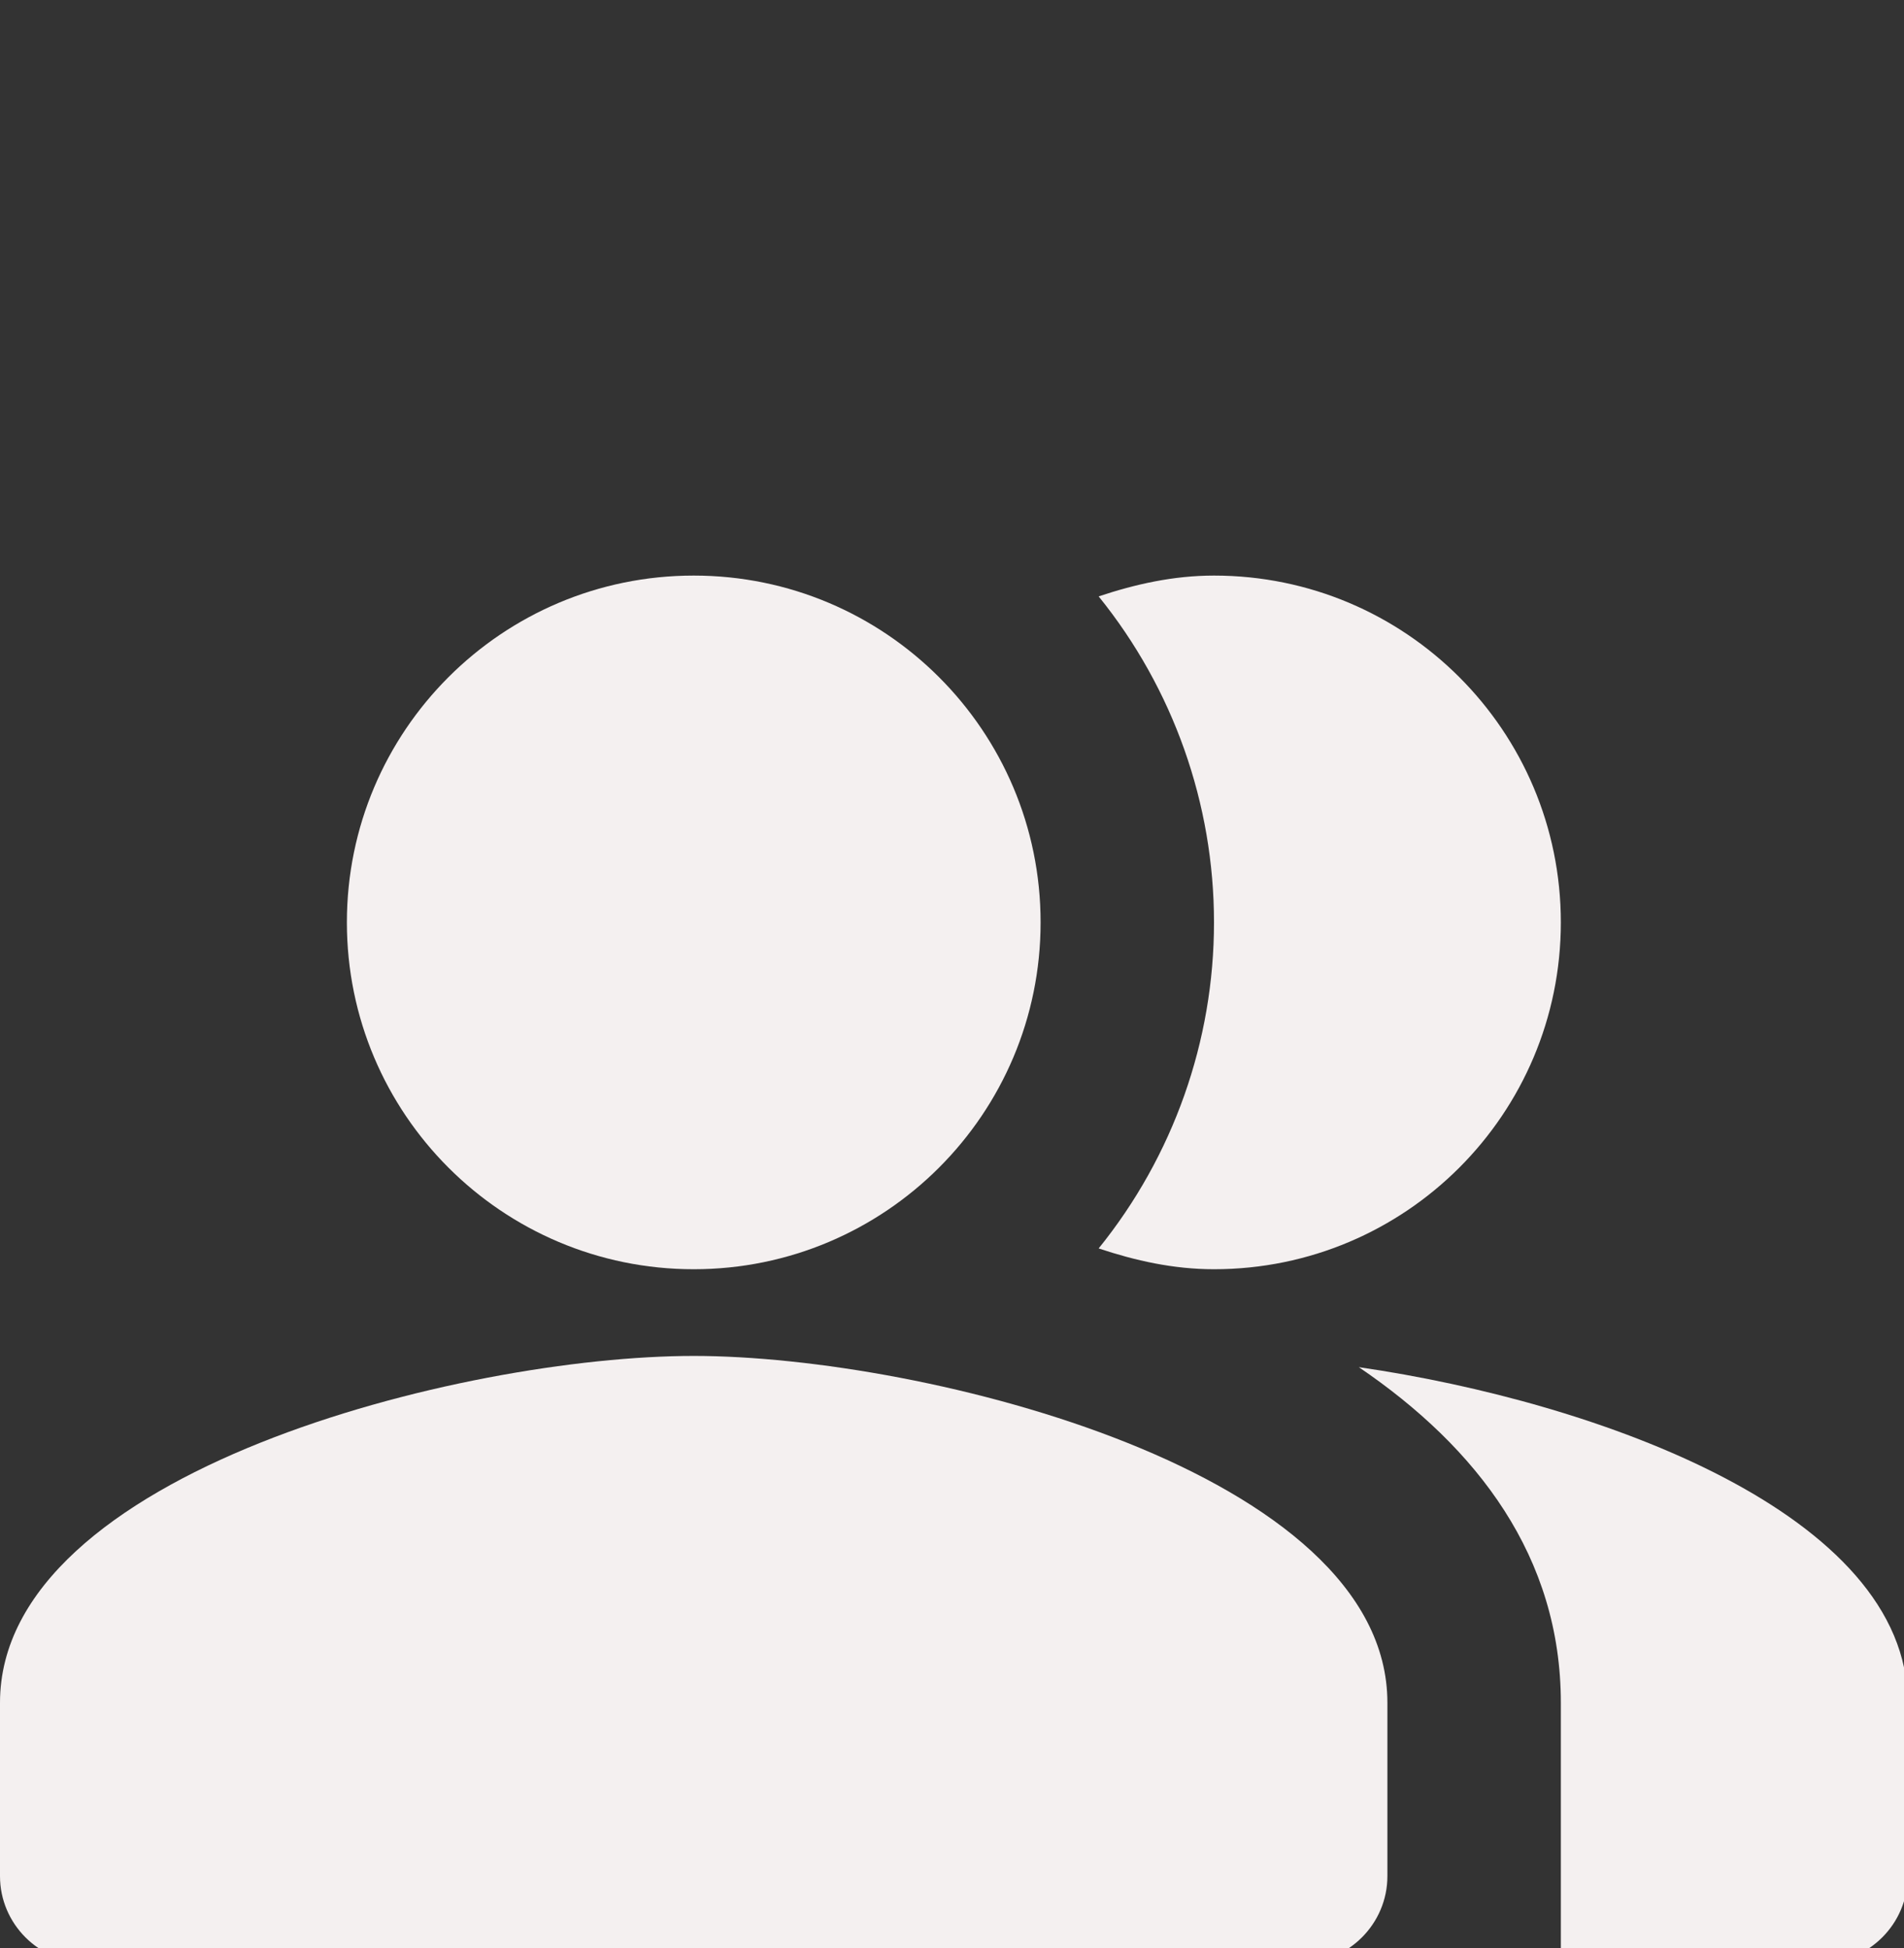
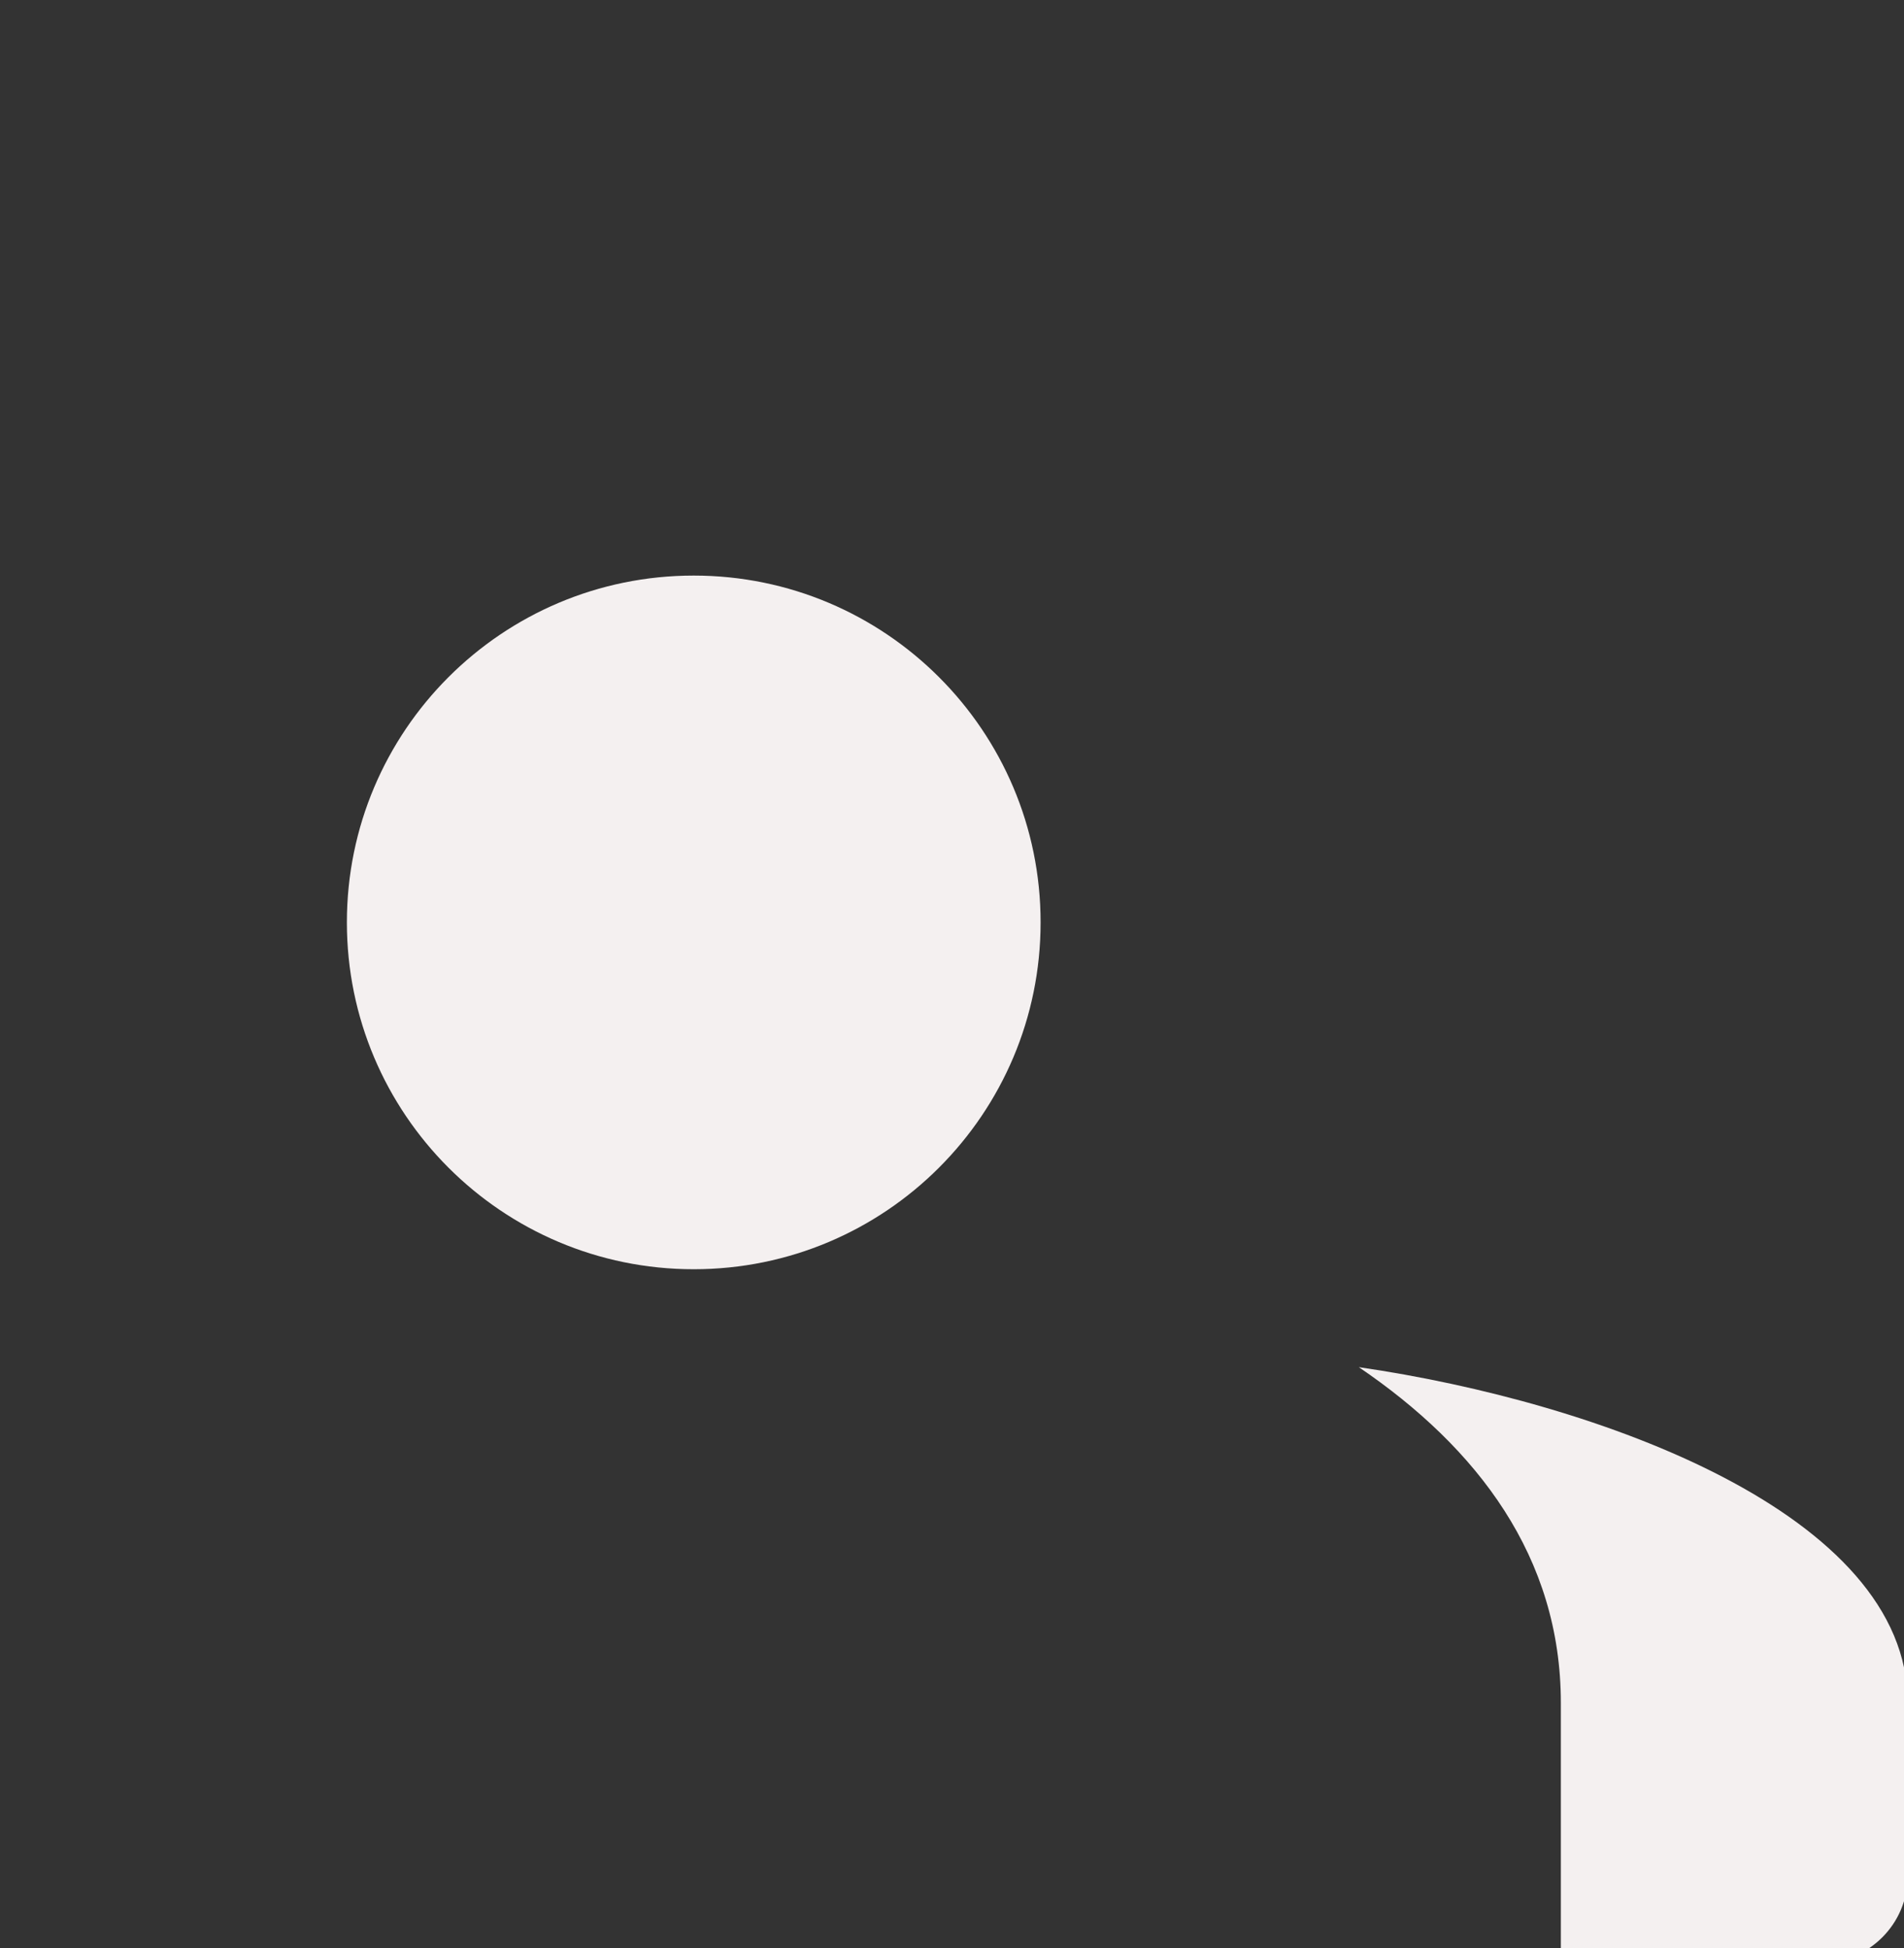
<svg xmlns="http://www.w3.org/2000/svg" width="43" height="44" viewBox="0 0 43 44" fill="none">
  <rect x="0" y="0" width="43" height="44" fill="#333333" stroke="none" />
  <g id="Frame 35874" clip-path="url(#clip0_1_307)">
    <path id="Vector" fill-rule="evenodd" clip-rule="evenodd" d="M30.688 30.879C33.37 32.701 35.25 35.168 35.25 38.458V44.333H41.125C42.203 44.333 43.084 43.452 43.084 42.375V38.458C43.084 34.189 36.093 31.663 30.688 30.879Z" fill="#F4F0F0" />
    <path id="Vector_2" d="M15.667 28.667C19.994 28.667 23.501 25.16 23.501 20.833C23.501 16.507 19.994 13 15.667 13C11.341 13 7.834 16.507 7.834 20.833C7.834 25.16 11.341 28.667 15.667 28.667Z" fill="#F4F0F0" />
-     <path id="Vector_3" fill-rule="evenodd" clip-rule="evenodd" d="M27.417 28.667C31.745 28.667 35.25 25.161 35.25 20.833C35.25 16.505 31.745 13 27.417 13C26.496 13 25.635 13.196 24.812 13.47C26.497 15.554 27.417 18.153 27.417 20.833C27.417 23.514 26.497 26.113 24.812 28.197C25.635 28.471 26.496 28.667 27.417 28.667ZM15.667 30.625C10.438 30.625 0 33.249 0 38.458V42.375C0 43.452 0.881 44.333 1.958 44.333H29.375C30.452 44.333 31.333 43.452 31.333 42.375V38.458C31.333 33.249 20.895 30.625 15.667 30.625Z" fill="#F4F0F0" />
  </g>
  <defs>
    <clipPath id="clip0_1_307">
      <rect width="43" height="44" fill="white" />
    </clipPath>
  </defs>
</svg>